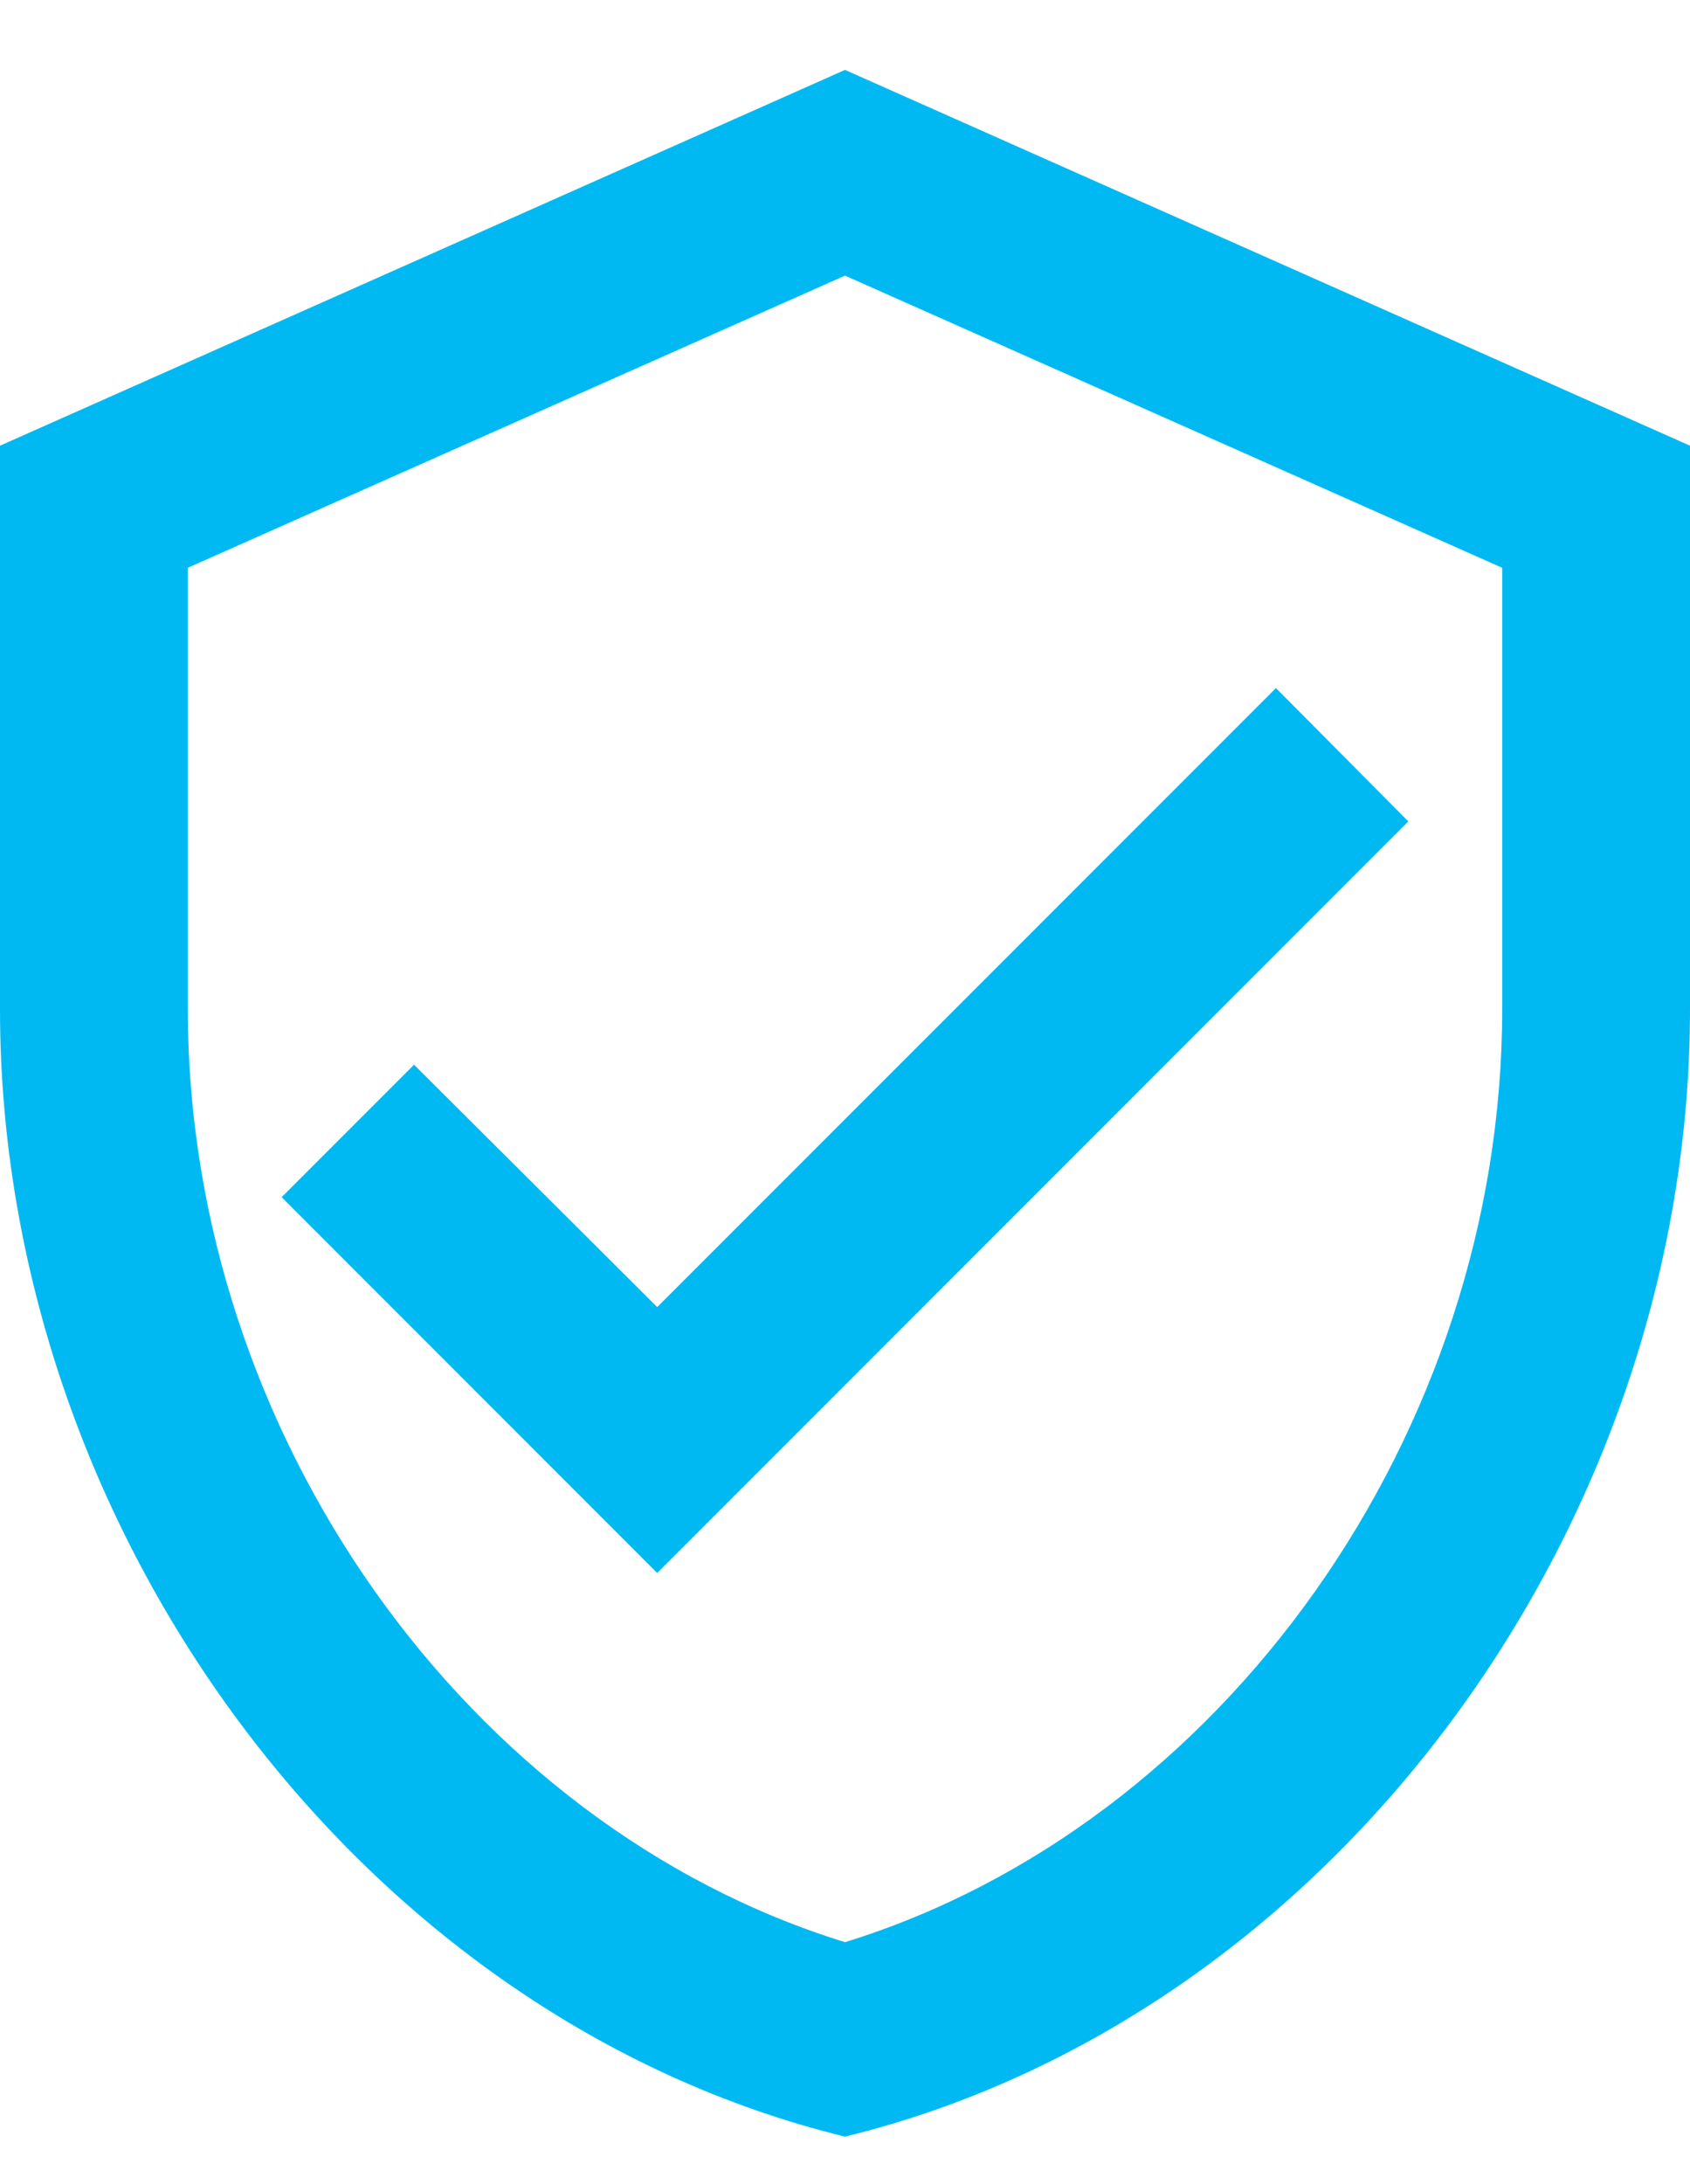
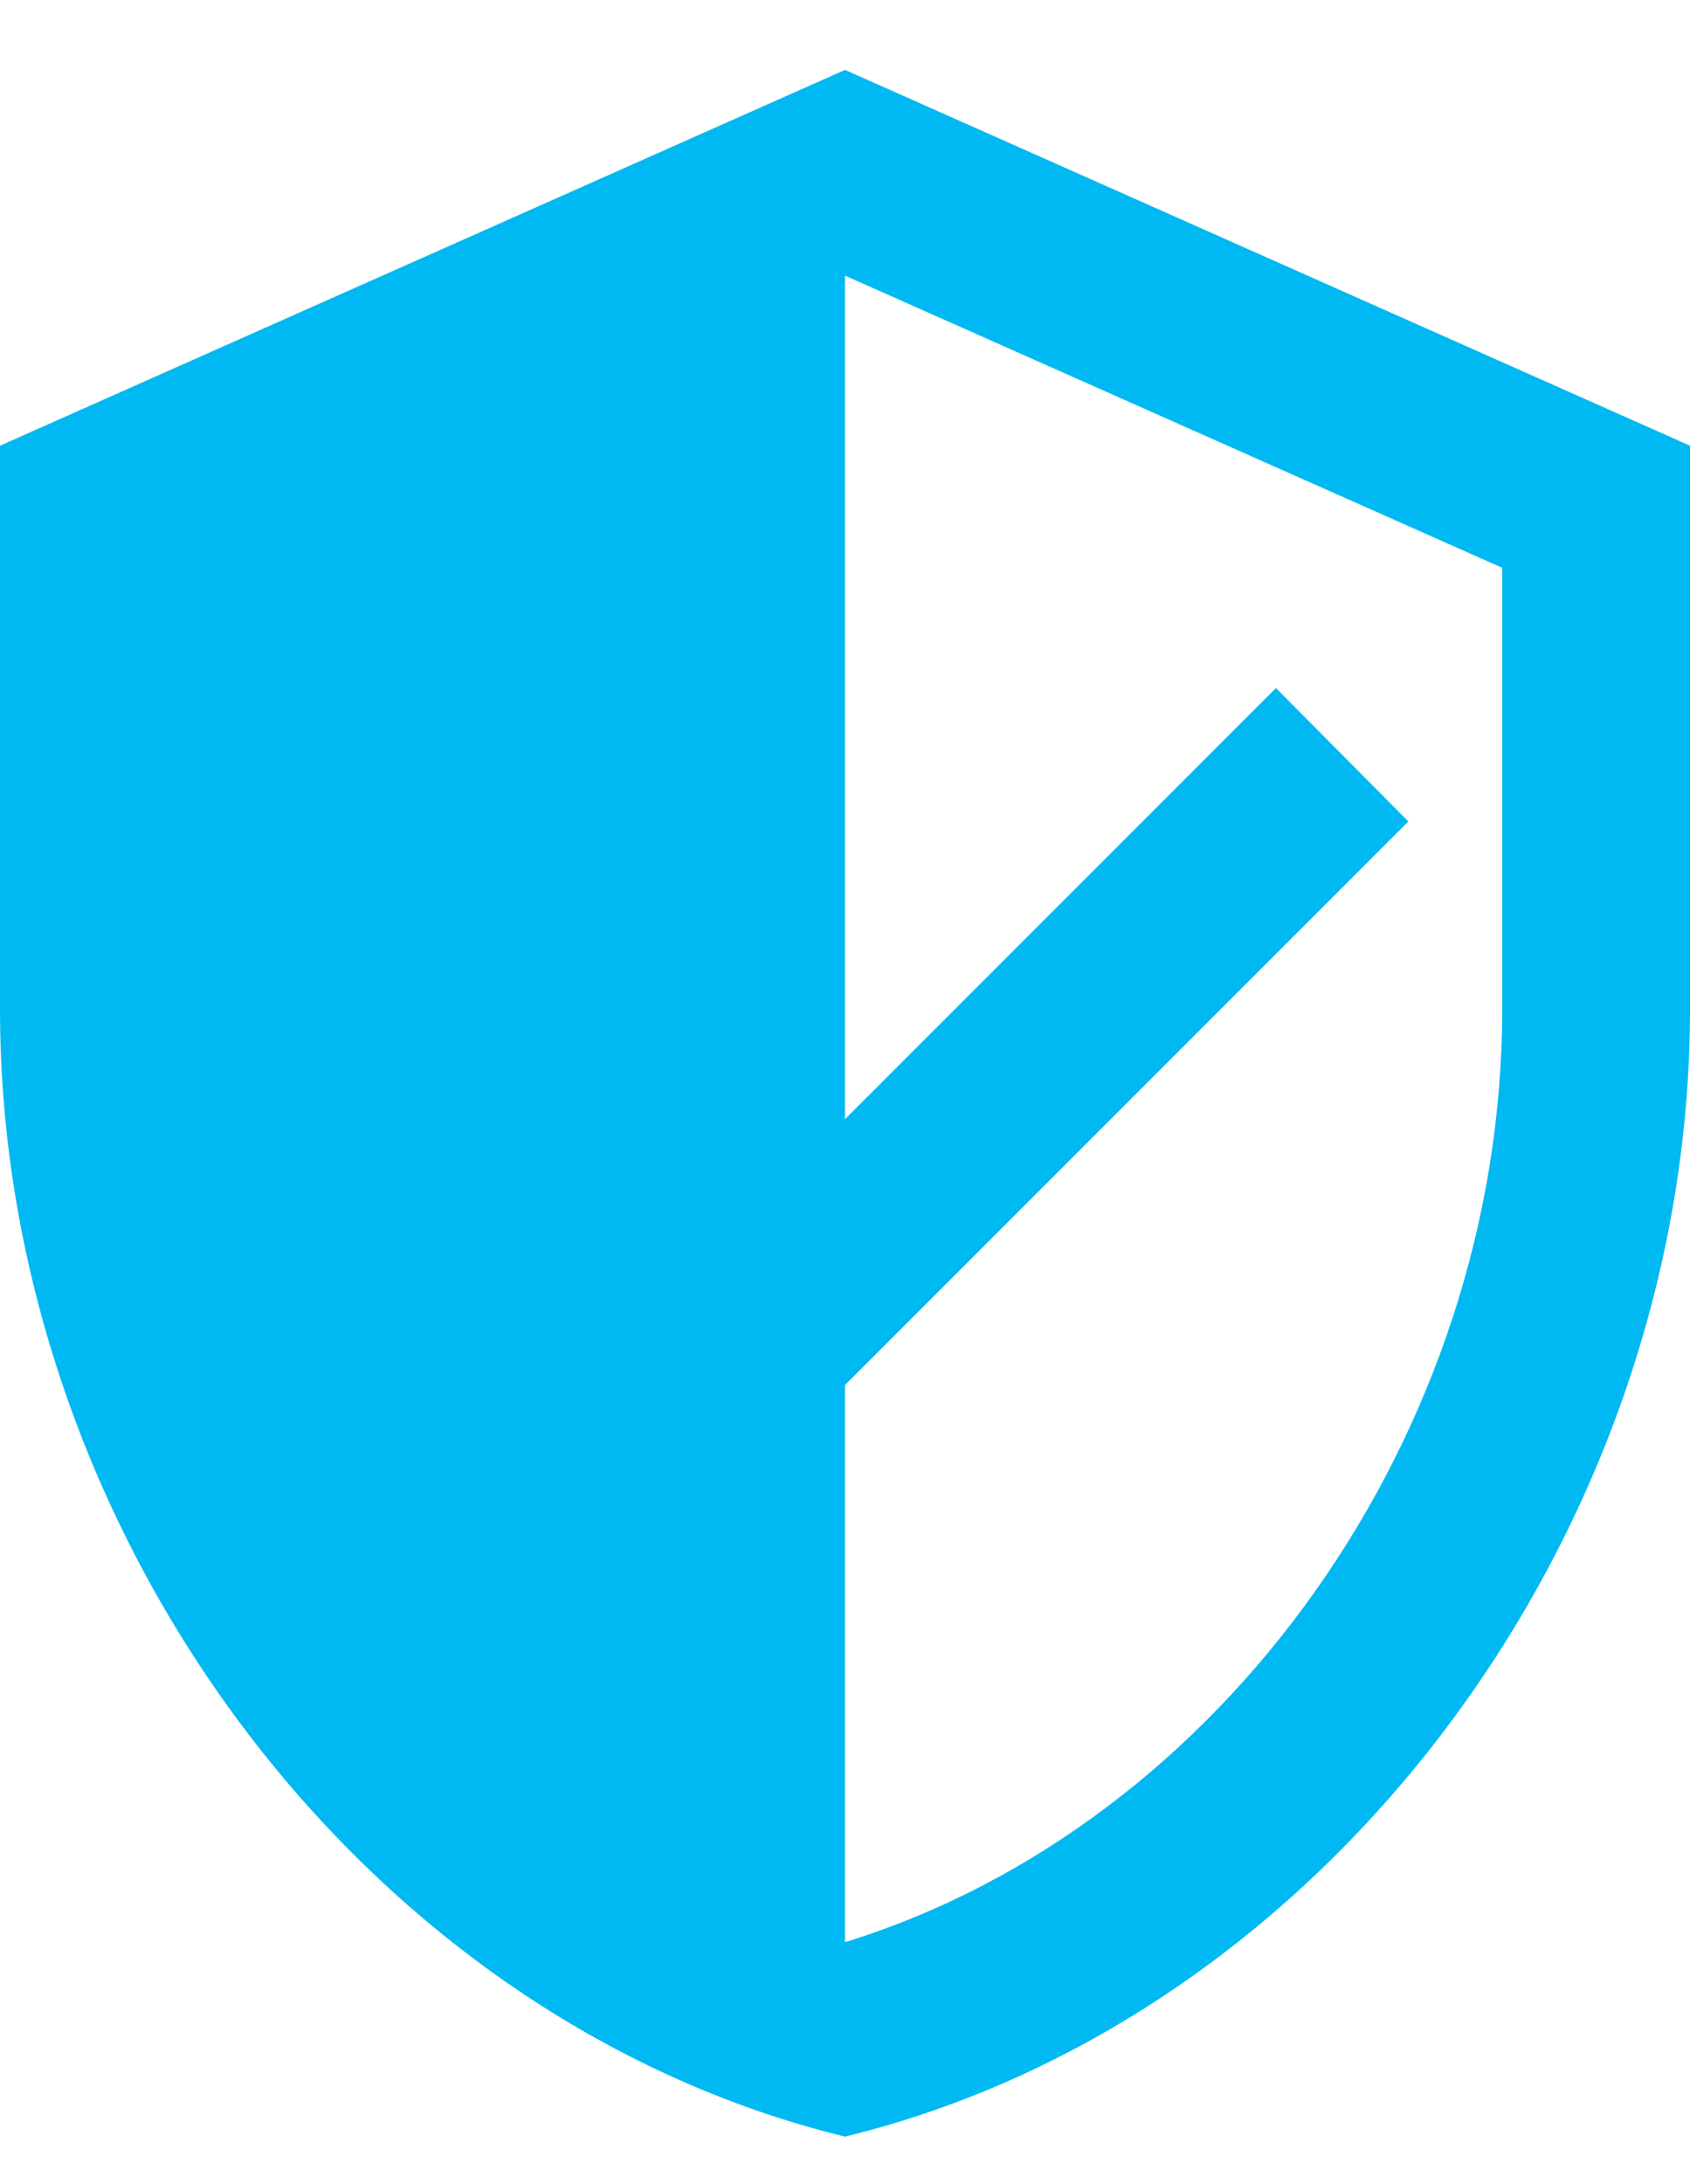
<svg xmlns="http://www.w3.org/2000/svg" width="24" height="31" viewBox="0 0 24 31" fill="none">
-   <path d="M12 0.992L0 6.326V14.326C0 21.726 5.12 28.646 12 30.326C18.88 28.646 24 21.726 24 14.326V6.326L12 0.992ZM21.333 14.326C21.333 20.352 17.36 25.912 12 27.566C6.64 25.912 2.667 20.352 2.667 14.326V8.059L12 3.912L21.333 8.059V14.326ZM5.88 15.112L4 16.992L9.333 22.326L20 11.659L18.12 9.766L9.333 18.552L5.88 15.112Z" fill="#00B9F2" />
+   <path d="M12 0.992L0 6.326V14.326C0 21.726 5.12 28.646 12 30.326C18.88 28.646 24 21.726 24 14.326V6.326L12 0.992ZM21.333 14.326C21.333 20.352 17.36 25.912 12 27.566V8.059L12 3.912L21.333 8.059V14.326ZM5.88 15.112L4 16.992L9.333 22.326L20 11.659L18.12 9.766L9.333 18.552L5.88 15.112Z" fill="#00B9F2" />
</svg>